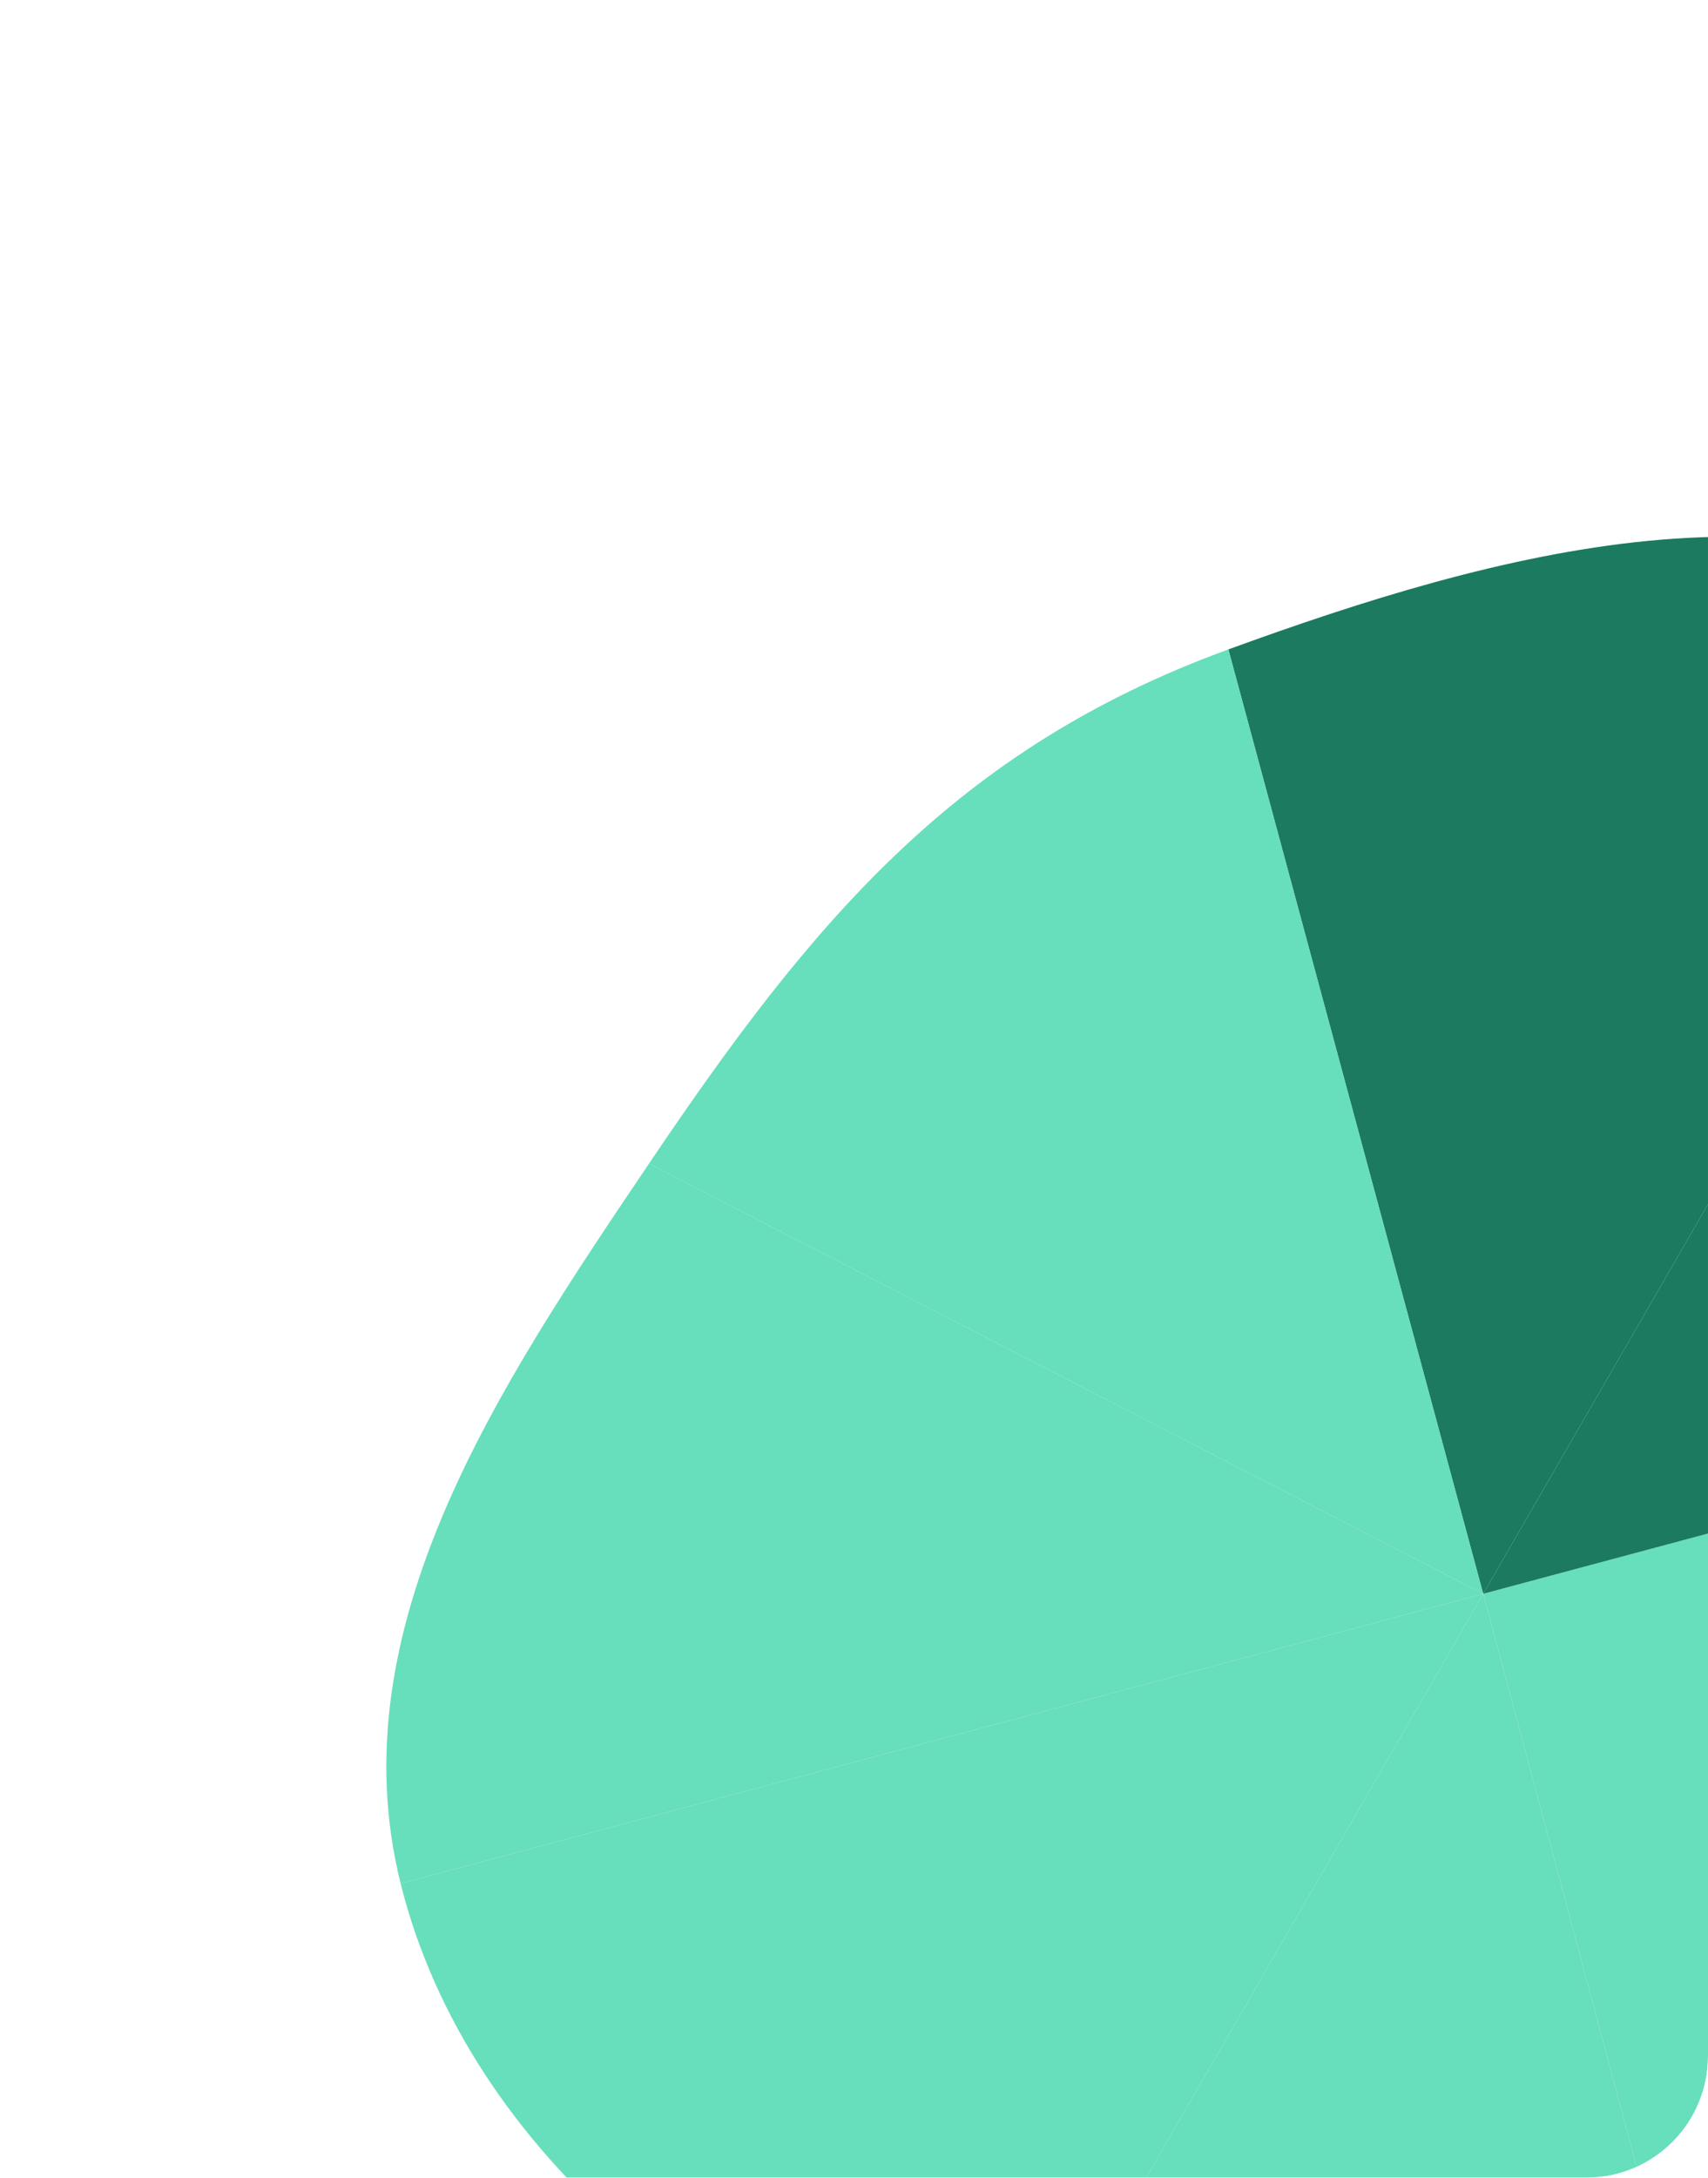
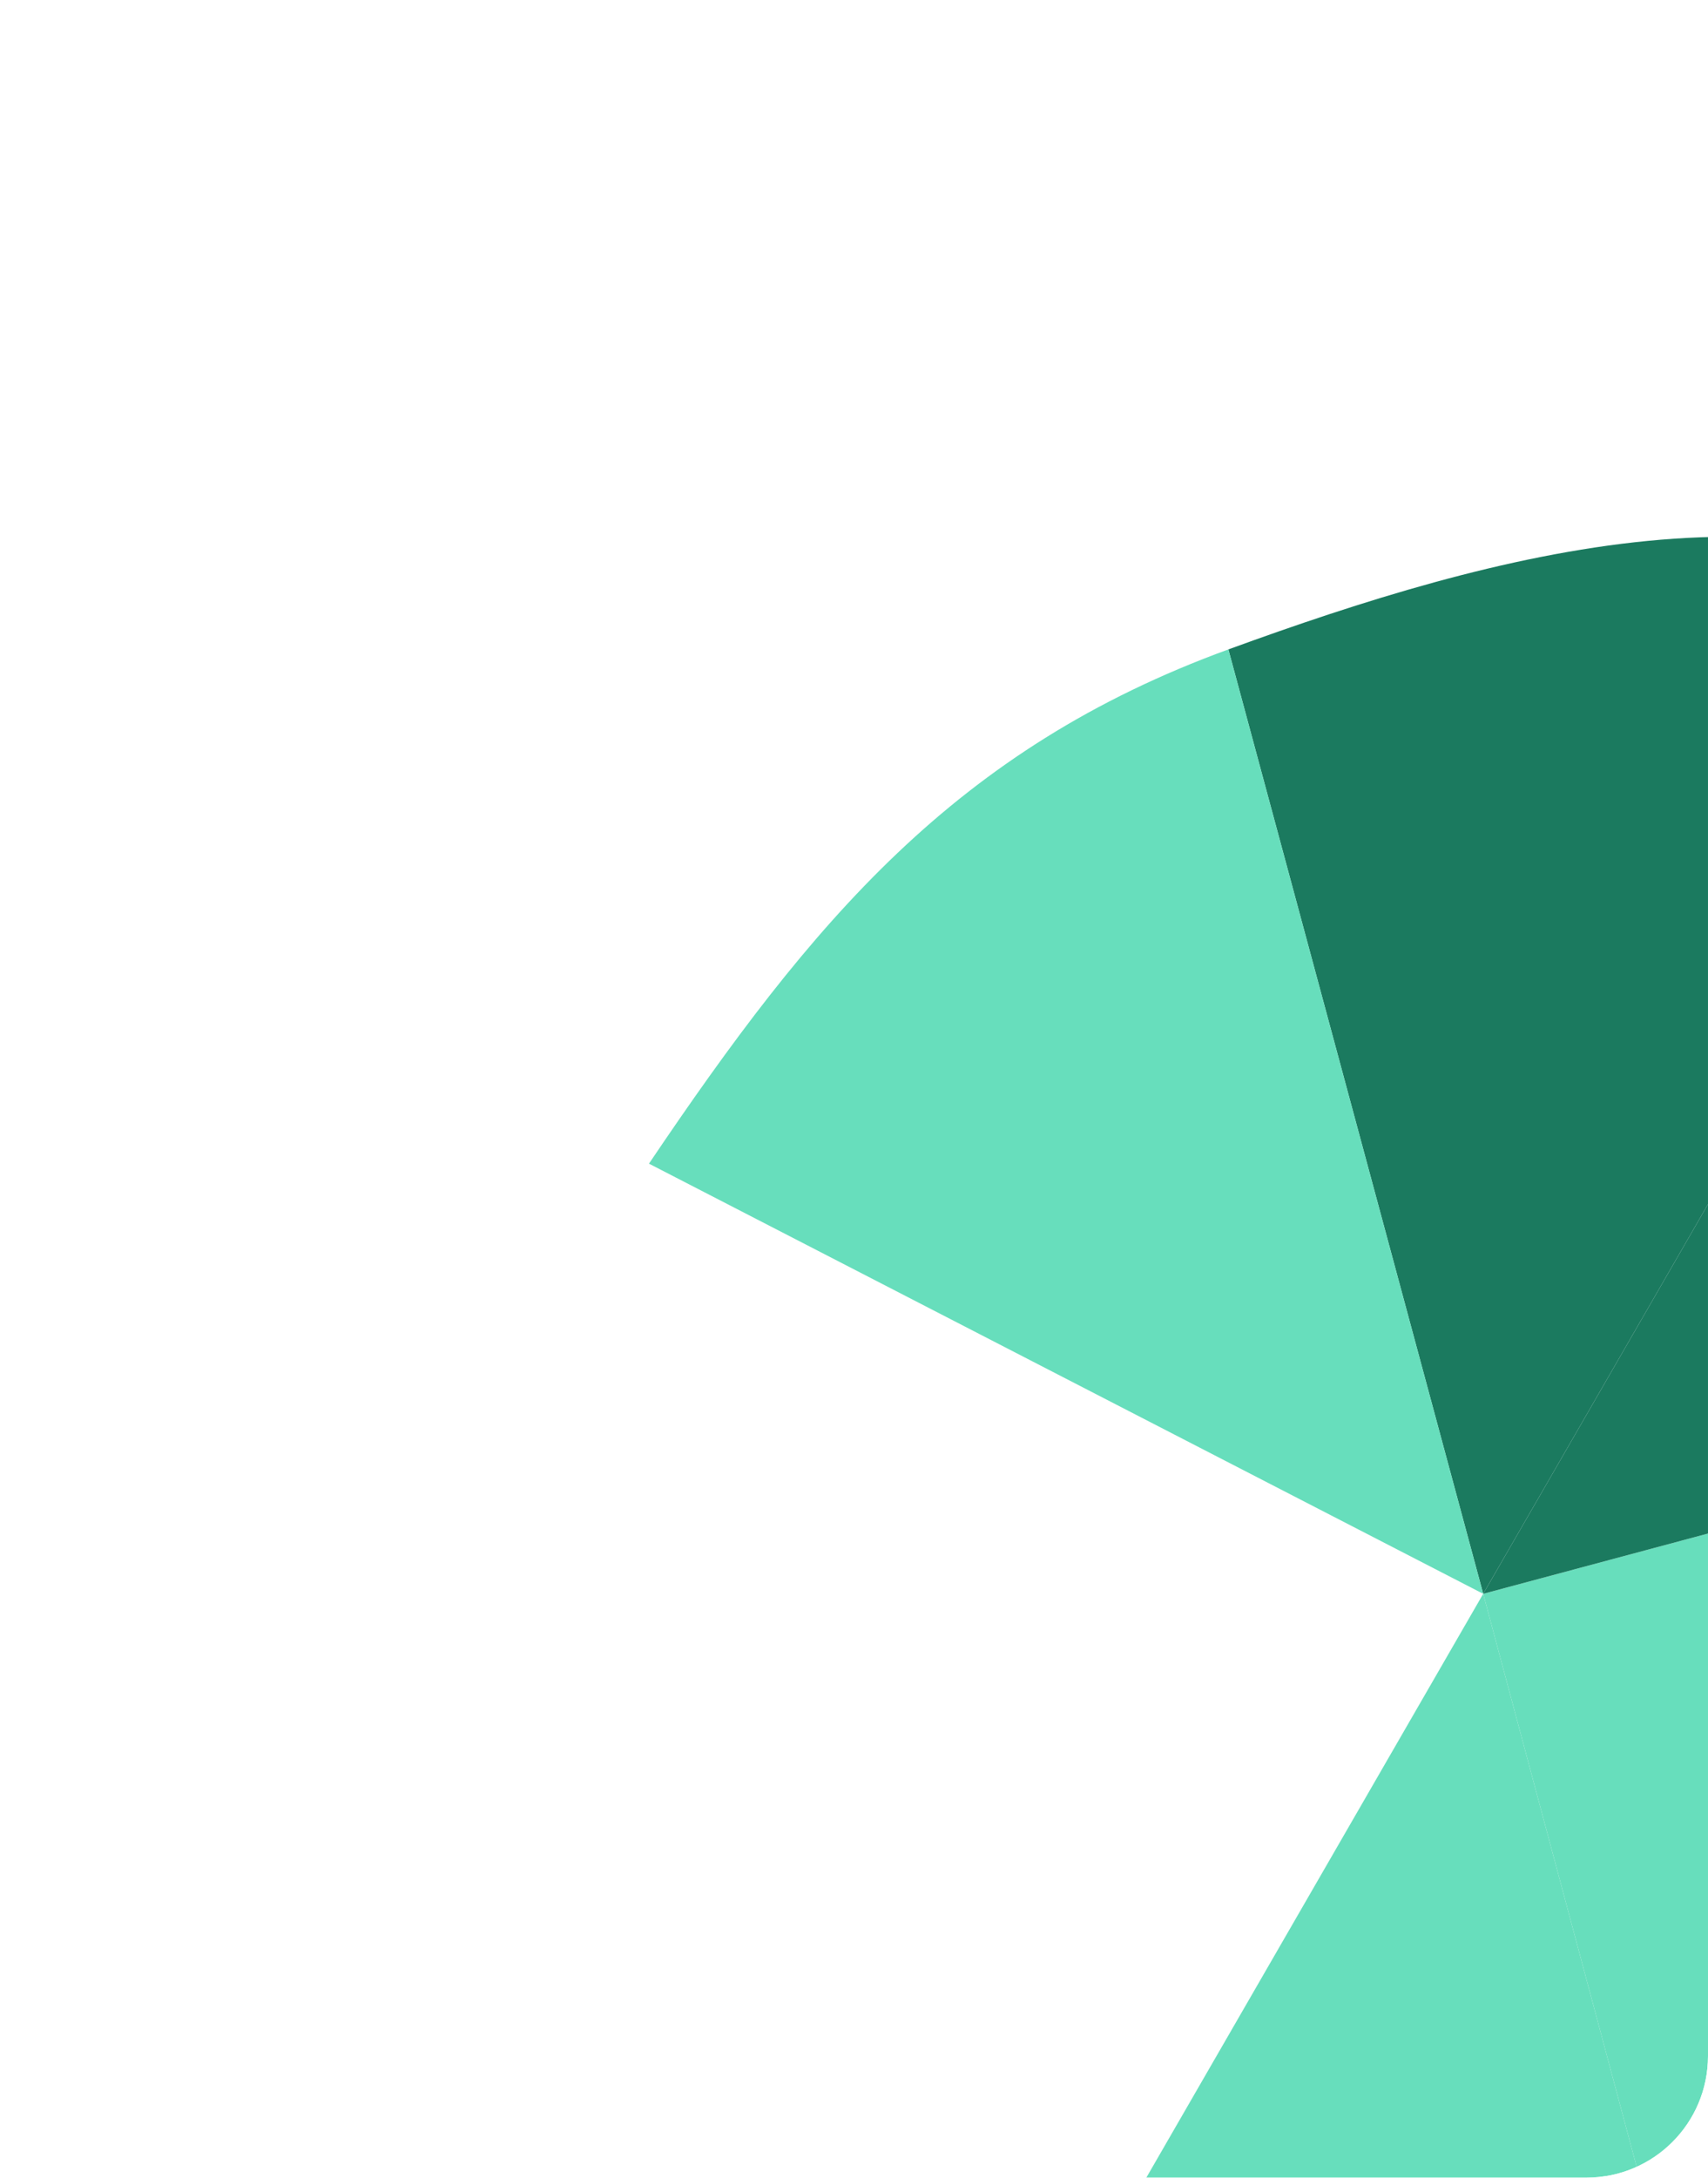
<svg xmlns="http://www.w3.org/2000/svg" width="857" height="1092" viewBox="0 0 857 1092" fill="none">
  <g clip-path="url(#clip0_7753_10004)">
    <g filter="url(#filter0_f_7753_10004)">
      <path d="M829.346 1116.96C937.886 1085.04 1078.55 1122.75 1144.28 1030.82C1211.63 936.628 1149.04 811.054 1129.78 696.771C1129.73 696.495 1129.69 696.218 1129.64 695.942L744.209 799.219L829.346 1116.96Z" fill="#67DEBC" />
      <path d="M829.343 1116.96L744.205 799.217L501.337 1219.88C576.255 1240.44 644.258 1204.8 714.159 1168.16C751.562 1148.56 789.506 1128.67 829.343 1116.96Z" fill="#67DEBC" />
      <path d="M744.208 799.219L1129.64 695.942C1123.65 660.031 1121.21 621.995 1118.77 583.988C1112.03 478.939 1105.3 374.128 1023.69 315.141L744.208 799.219Z" fill="#1B7A5F" />
      <path d="M1023.69 315.139C909.18 232.372 748.898 277.307 616.34 325.655L744.205 799.217L1023.69 315.139Z" fill="#1B7A5F" />
-       <path d="M201.019 944.49C235.184 1081.33 365.185 1182.5 501.337 1219.88L744.205 799.217L201.019 944.49Z" fill="#67DEBC" />
      <path d="M744.205 799.217L616.34 325.656C479.268 375.649 407.571 462.002 325.645 583.483L325.622 583.517L744.205 799.217Z" fill="#67DEBC" />
-       <path d="M201.019 944.49L744.205 799.217L325.622 583.517C250.71 694.593 168.916 815.877 201.019 944.49Z" fill="#67DEBC" />
    </g>
  </g>
  <defs>
    <filter id="filter0_f_7753_10004" x="-243.083" y="-167.773" width="1854.75" height="1830.62" filterUnits="userSpaceOnUse" color-interpolation-filters="sRGB">
      <feFlood flood-opacity="0" result="BackgroundImageFix" />
      <feBlend mode="normal" in="SourceGraphic" in2="BackgroundImageFix" result="shape" />
      <feGaussianBlur stdDeviation="218.466" result="effect1_foregroundBlur_7753_10004" />
    </filter>
    <clipPath id="clip0_7753_10004">
      <rect width="857" height="1092" rx="61" fill="white" />
    </clipPath>
  </defs>
</svg>